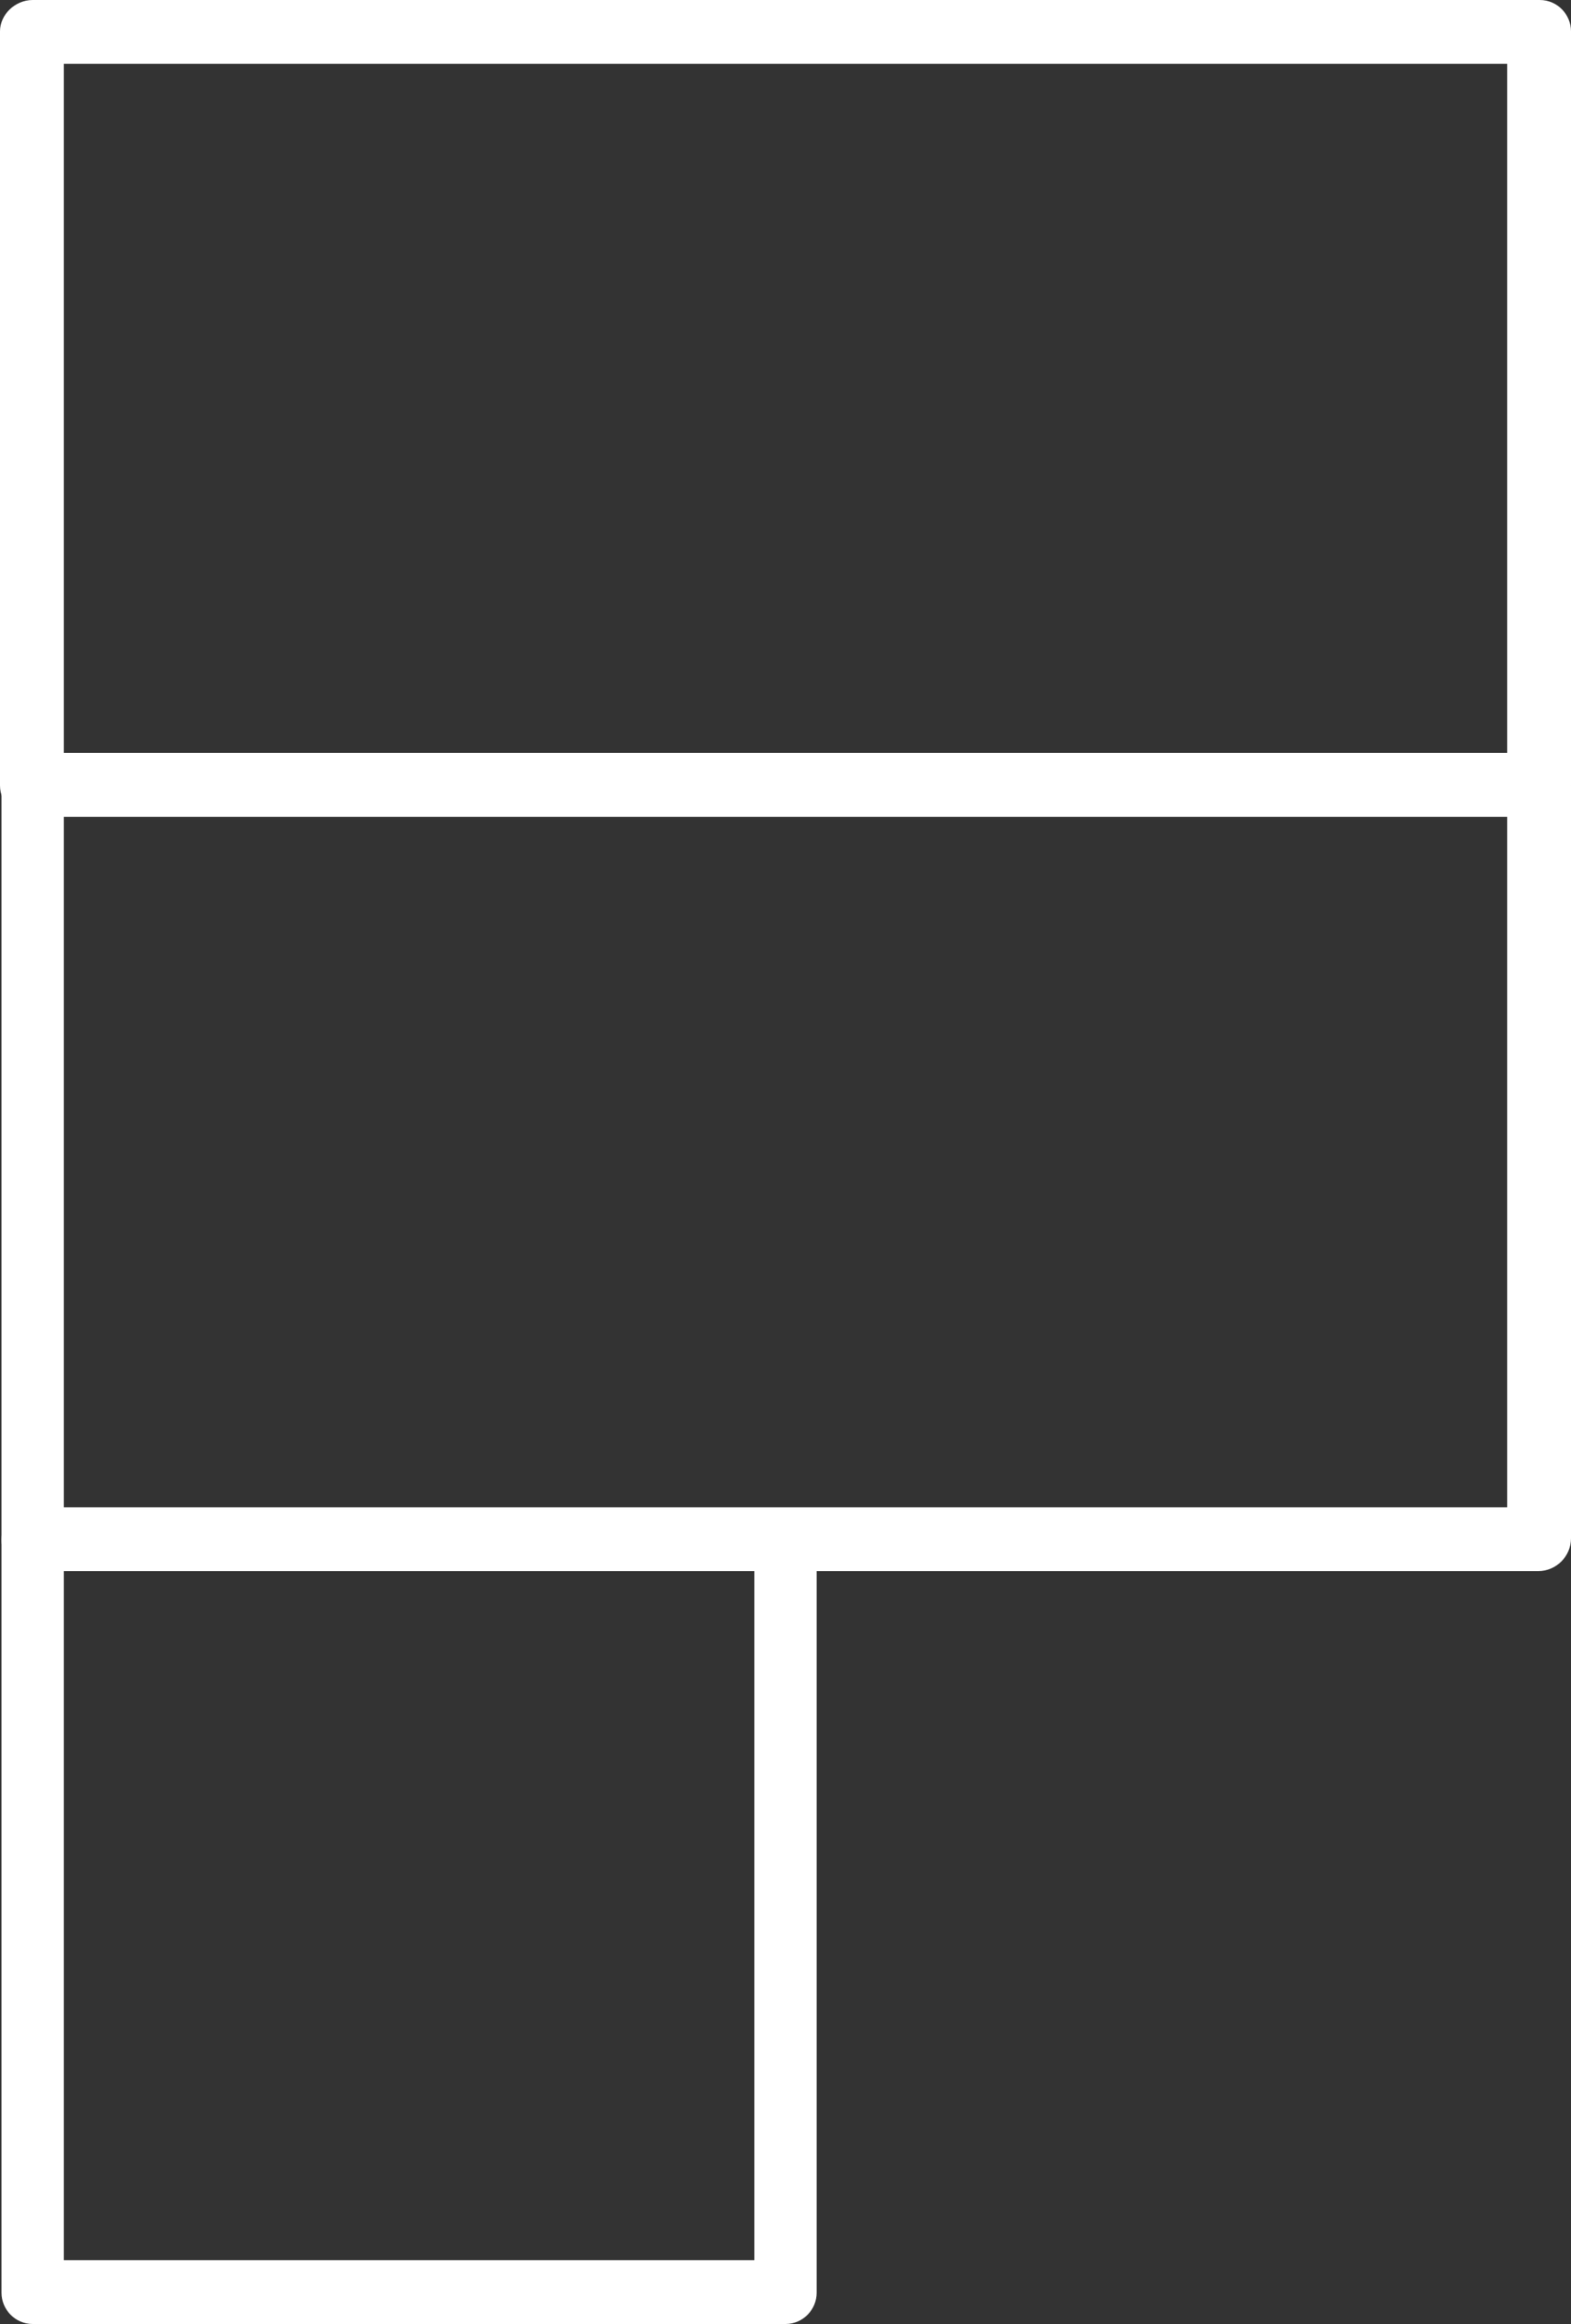
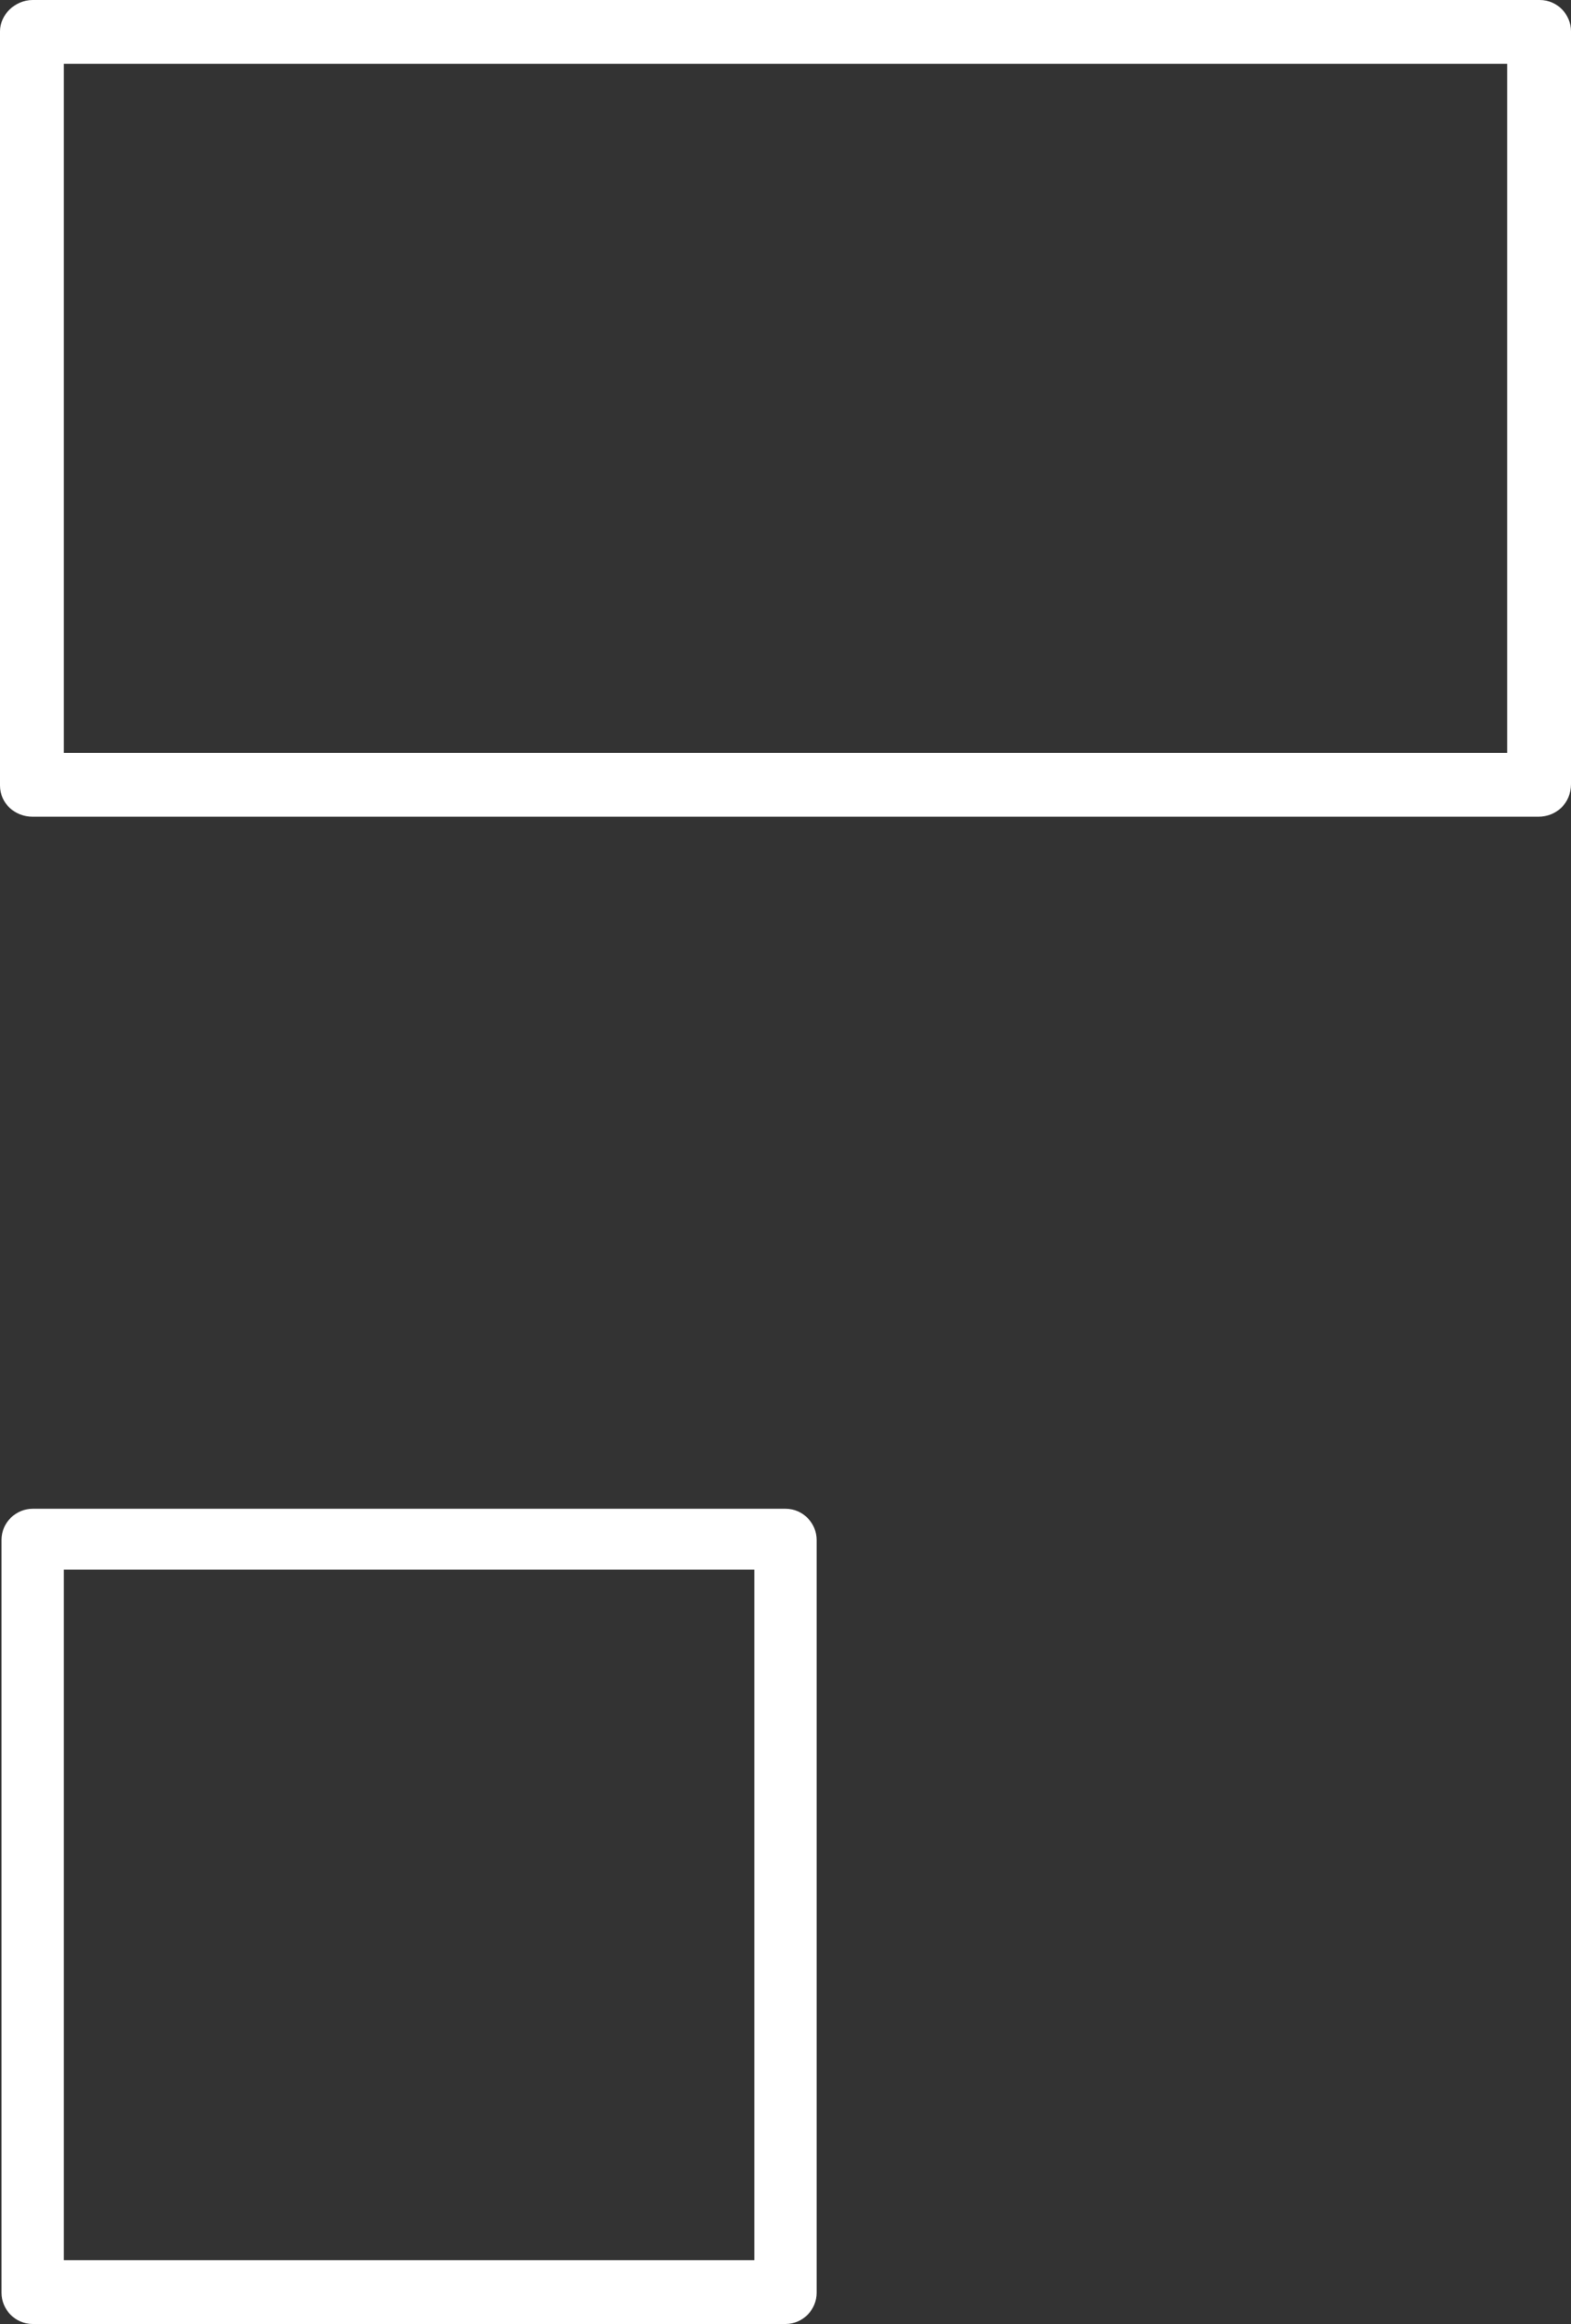
<svg xmlns="http://www.w3.org/2000/svg" version="1.1" id="Layer_1" x="0" y="0" viewBox="0 0 105.8 156.5" style="enable-background:new 0 0 105.8 156.5" xml:space="preserve">
  <rect x="0" y="0" width="105.8" height="156.5" fill="#333333" stroke="none" />
  <style>.st0{fill:#fff}</style>
  <path class="st0" d="M52.9 156.5H2.2c-1.2 0-2.1-1-2.1-2.1v-50.7c0-1.2 1-2.1 2.1-2.1h50.7c1.2 0 2.1 1 2.1 2.1v50.7c0 1.1-.9 2.1-2.1 2.1zm-48.6-4.3h46.5v-46.5H4.3v46.5zM103.6 55H2.2C1 55 0 54.1 0 52.9V2.1C0 1 1 0 2.2 0h101.5c1.2 0 2.1 1 2.1 2.1v50.7c0 1.3-1 2.2-2.2 2.2zM4.3 50.7h97.2V4.3H4.3v46.4z" />
-   <path class="st0" d="M103.6 105.8H2.2c-1.2 0-2.1-1-2.1-2.1V52.9c0-1.2 1-2.1 2.1-2.1h101.5c1.2 0 2.1 1 2.1 2.1v50.7c0 1.2-1 2.2-2.2 2.2zm-99.3-4.3h97.2V55H4.3v46.5z" />
</svg>